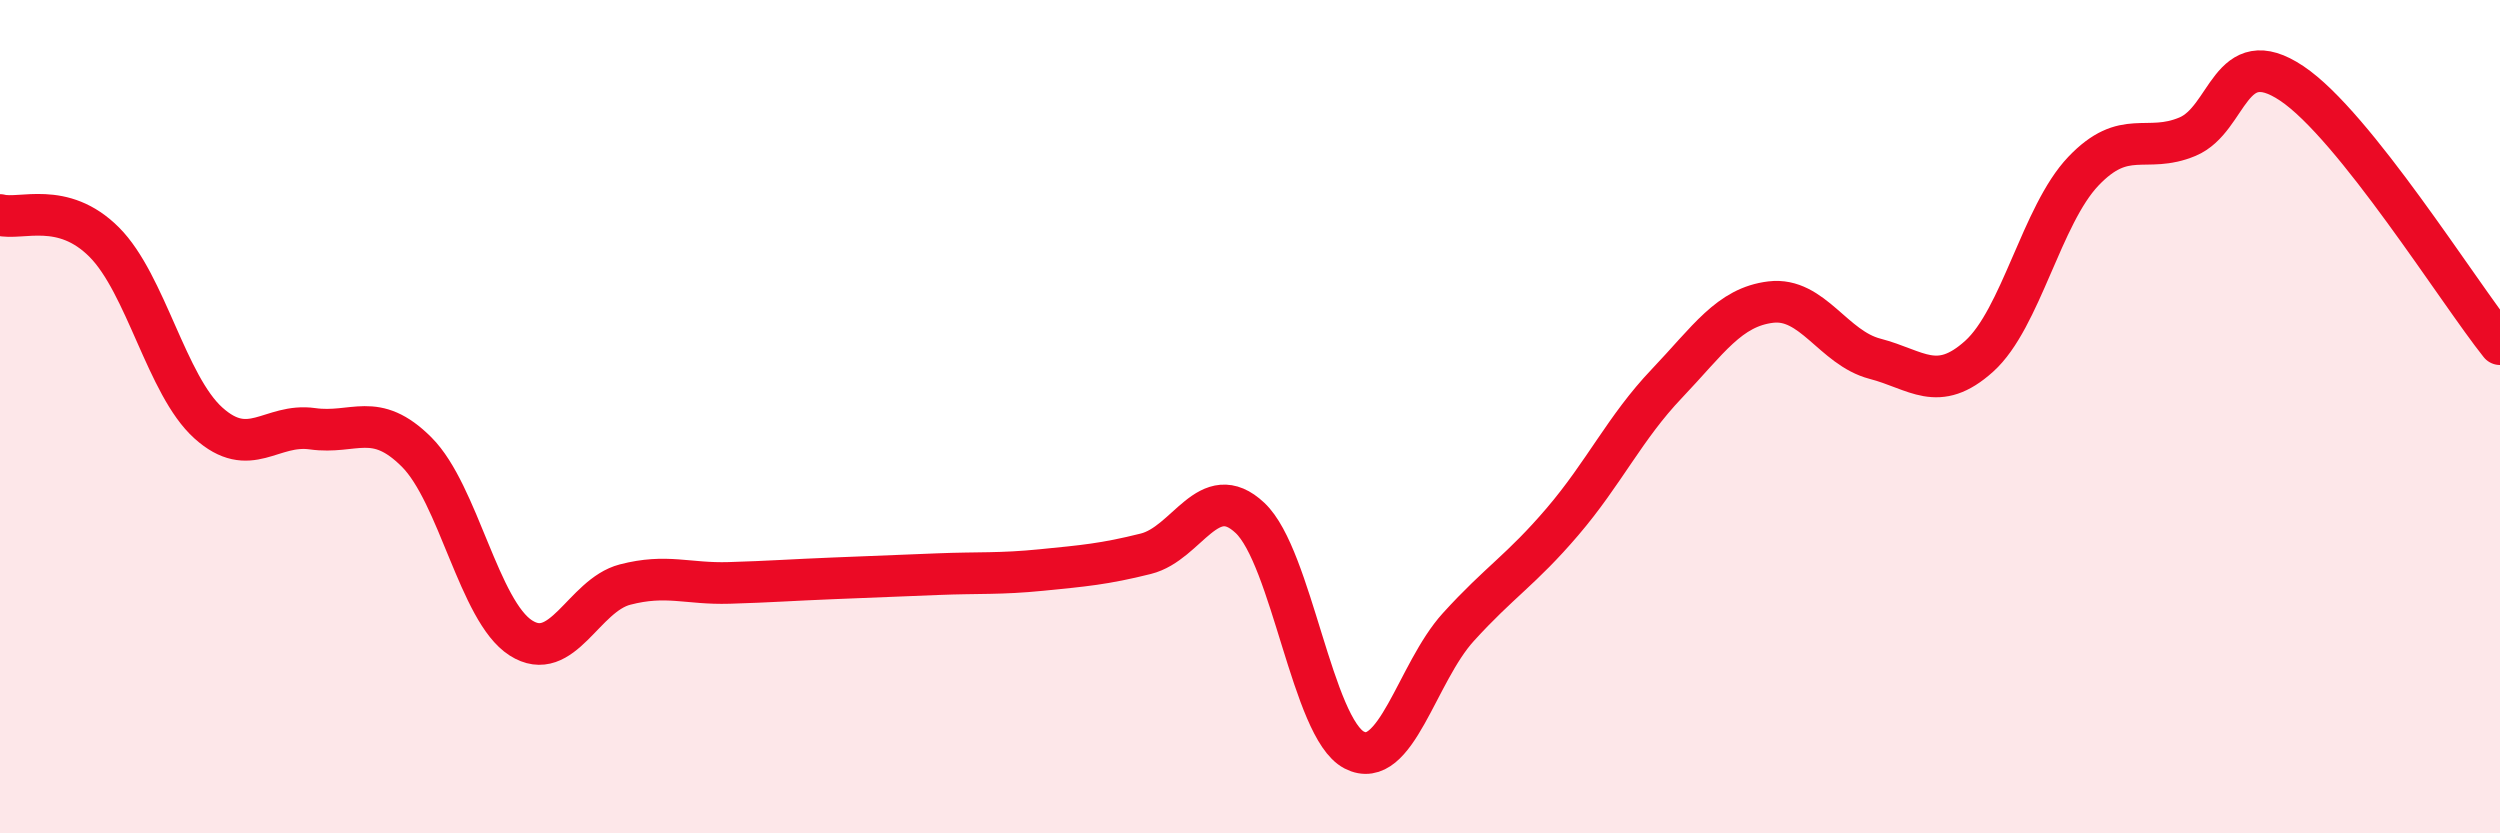
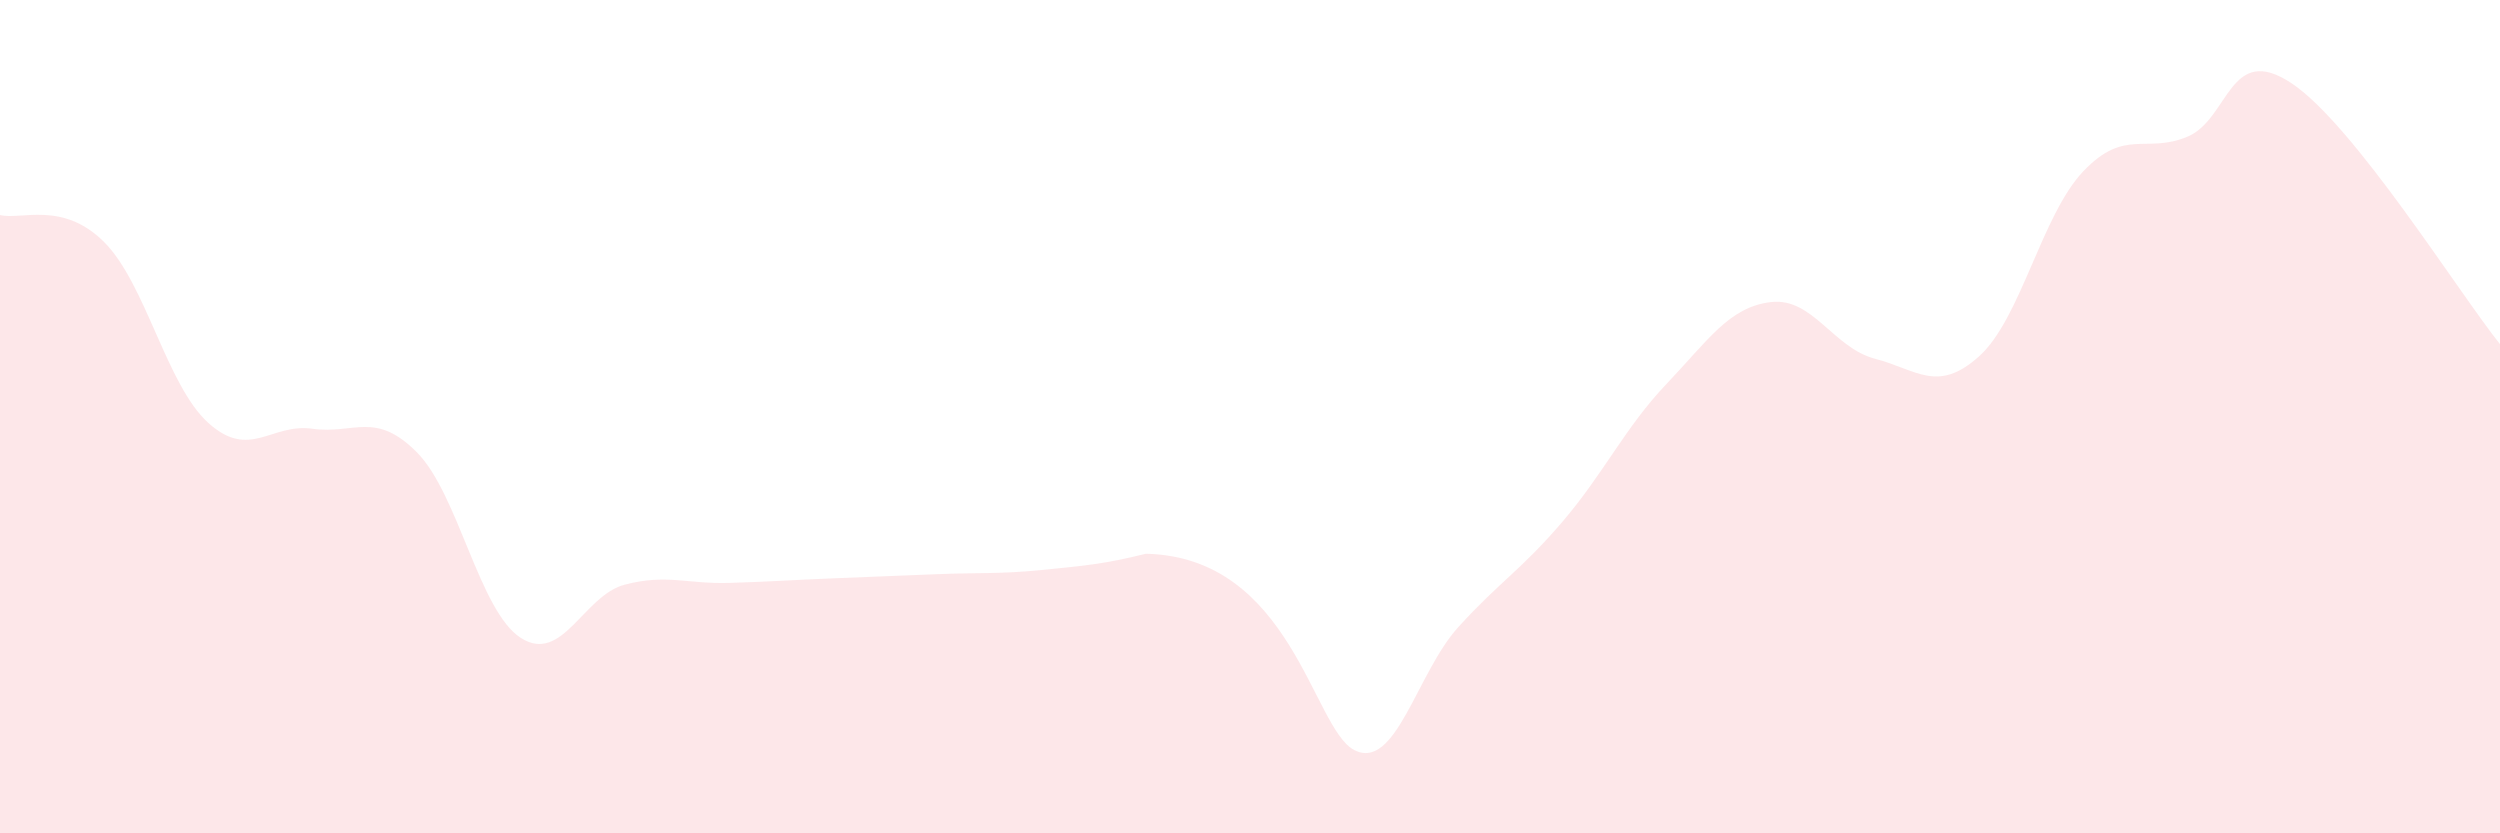
<svg xmlns="http://www.w3.org/2000/svg" width="60" height="20" viewBox="0 0 60 20">
-   <path d="M 0,5.16 C 0.5,5.29 1.5,4.81 2.5,5.81 C 3.5,6.81 4,9.25 5,10.15 C 6,11.05 6.5,10.15 7.5,10.29 C 8.5,10.43 9,9.85 10,10.85 C 11,11.85 11.5,14.67 12.5,15.31 C 13.5,15.95 14,14.29 15,14.03 C 16,13.77 16.5,14.02 17.5,13.99 C 18.5,13.96 19,13.92 20,13.88 C 21,13.84 21.5,13.82 22.5,13.78 C 23.5,13.74 24,13.78 25,13.68 C 26,13.58 26.5,13.54 27.5,13.29 C 28.5,13.04 29,11.49 30,12.43 C 31,13.37 31.5,17.48 32.5,18 C 33.5,18.52 34,16.15 35,15.05 C 36,13.95 36.5,13.69 37.5,12.52 C 38.5,11.35 39,10.26 40,9.21 C 41,8.16 41.5,7.37 42.5,7.25 C 43.5,7.13 44,8.35 45,8.61 C 46,8.87 46.5,9.45 47.5,8.55 C 48.5,7.65 49,5.16 50,4.11 C 51,3.06 51.5,3.7 52.5,3.28 C 53.5,2.86 53.5,1 55,2 C 56.5,3 59,7.01 60,8.26L60 20L0 20Z" fill="#EB0A25" opacity="0.1" stroke-linecap="round" stroke-linejoin="round" />
-   <path d="M 0,5.16 C 0.5,5.29 1.5,4.81 2.5,5.81 C 3.5,6.81 4,9.25 5,10.15 C 6,11.05 6.5,10.15 7.5,10.29 C 8.5,10.43 9,9.85 10,10.85 C 11,11.85 11.5,14.67 12.5,15.31 C 13.5,15.95 14,14.29 15,14.03 C 16,13.77 16.5,14.02 17.5,13.99 C 18.5,13.96 19,13.92 20,13.88 C 21,13.84 21.5,13.82 22.5,13.78 C 23.5,13.74 24,13.78 25,13.68 C 26,13.58 26.5,13.54 27.5,13.29 C 28.5,13.04 29,11.49 30,12.43 C 31,13.37 31.5,17.48 32.5,18 C 33.5,18.52 34,16.15 35,15.05 C 36,13.95 36.5,13.69 37.5,12.52 C 38.5,11.35 39,10.26 40,9.21 C 41,8.16 41.5,7.37 42.5,7.25 C 43.5,7.13 44,8.35 45,8.61 C 46,8.87 46.5,9.45 47.5,8.55 C 48.5,7.65 49,5.16 50,4.11 C 51,3.06 51.5,3.7 52.5,3.28 C 53.5,2.86 53.5,1 55,2 C 56.5,3 59,7.01 60,8.26" stroke="#EB0A25" stroke-width="1" fill="none" stroke-linecap="round" stroke-linejoin="round" />
+   <path d="M 0,5.16 C 0.5,5.29 1.5,4.81 2.5,5.81 C 3.5,6.81 4,9.25 5,10.15 C 6,11.05 6.5,10.15 7.5,10.29 C 8.5,10.43 9,9.85 10,10.85 C 11,11.85 11.5,14.67 12.5,15.31 C 13.5,15.95 14,14.29 15,14.03 C 16,13.77 16.5,14.02 17.5,13.99 C 18.5,13.96 19,13.92 20,13.88 C 21,13.84 21.5,13.82 22.5,13.78 C 23.5,13.74 24,13.78 25,13.68 C 26,13.58 26.5,13.54 27.5,13.29 C 31,13.37 31.5,17.48 32.5,18 C 33.5,18.52 34,16.15 35,15.05 C 36,13.95 36.5,13.69 37.5,12.52 C 38.5,11.35 39,10.26 40,9.21 C 41,8.16 41.5,7.37 42.5,7.25 C 43.5,7.13 44,8.35 45,8.61 C 46,8.87 46.5,9.45 47.5,8.55 C 48.5,7.65 49,5.16 50,4.11 C 51,3.06 51.5,3.7 52.5,3.28 C 53.5,2.86 53.5,1 55,2 C 56.5,3 59,7.01 60,8.26L60 20L0 20Z" fill="#EB0A25" opacity="0.1" stroke-linecap="round" stroke-linejoin="round" />
</svg>